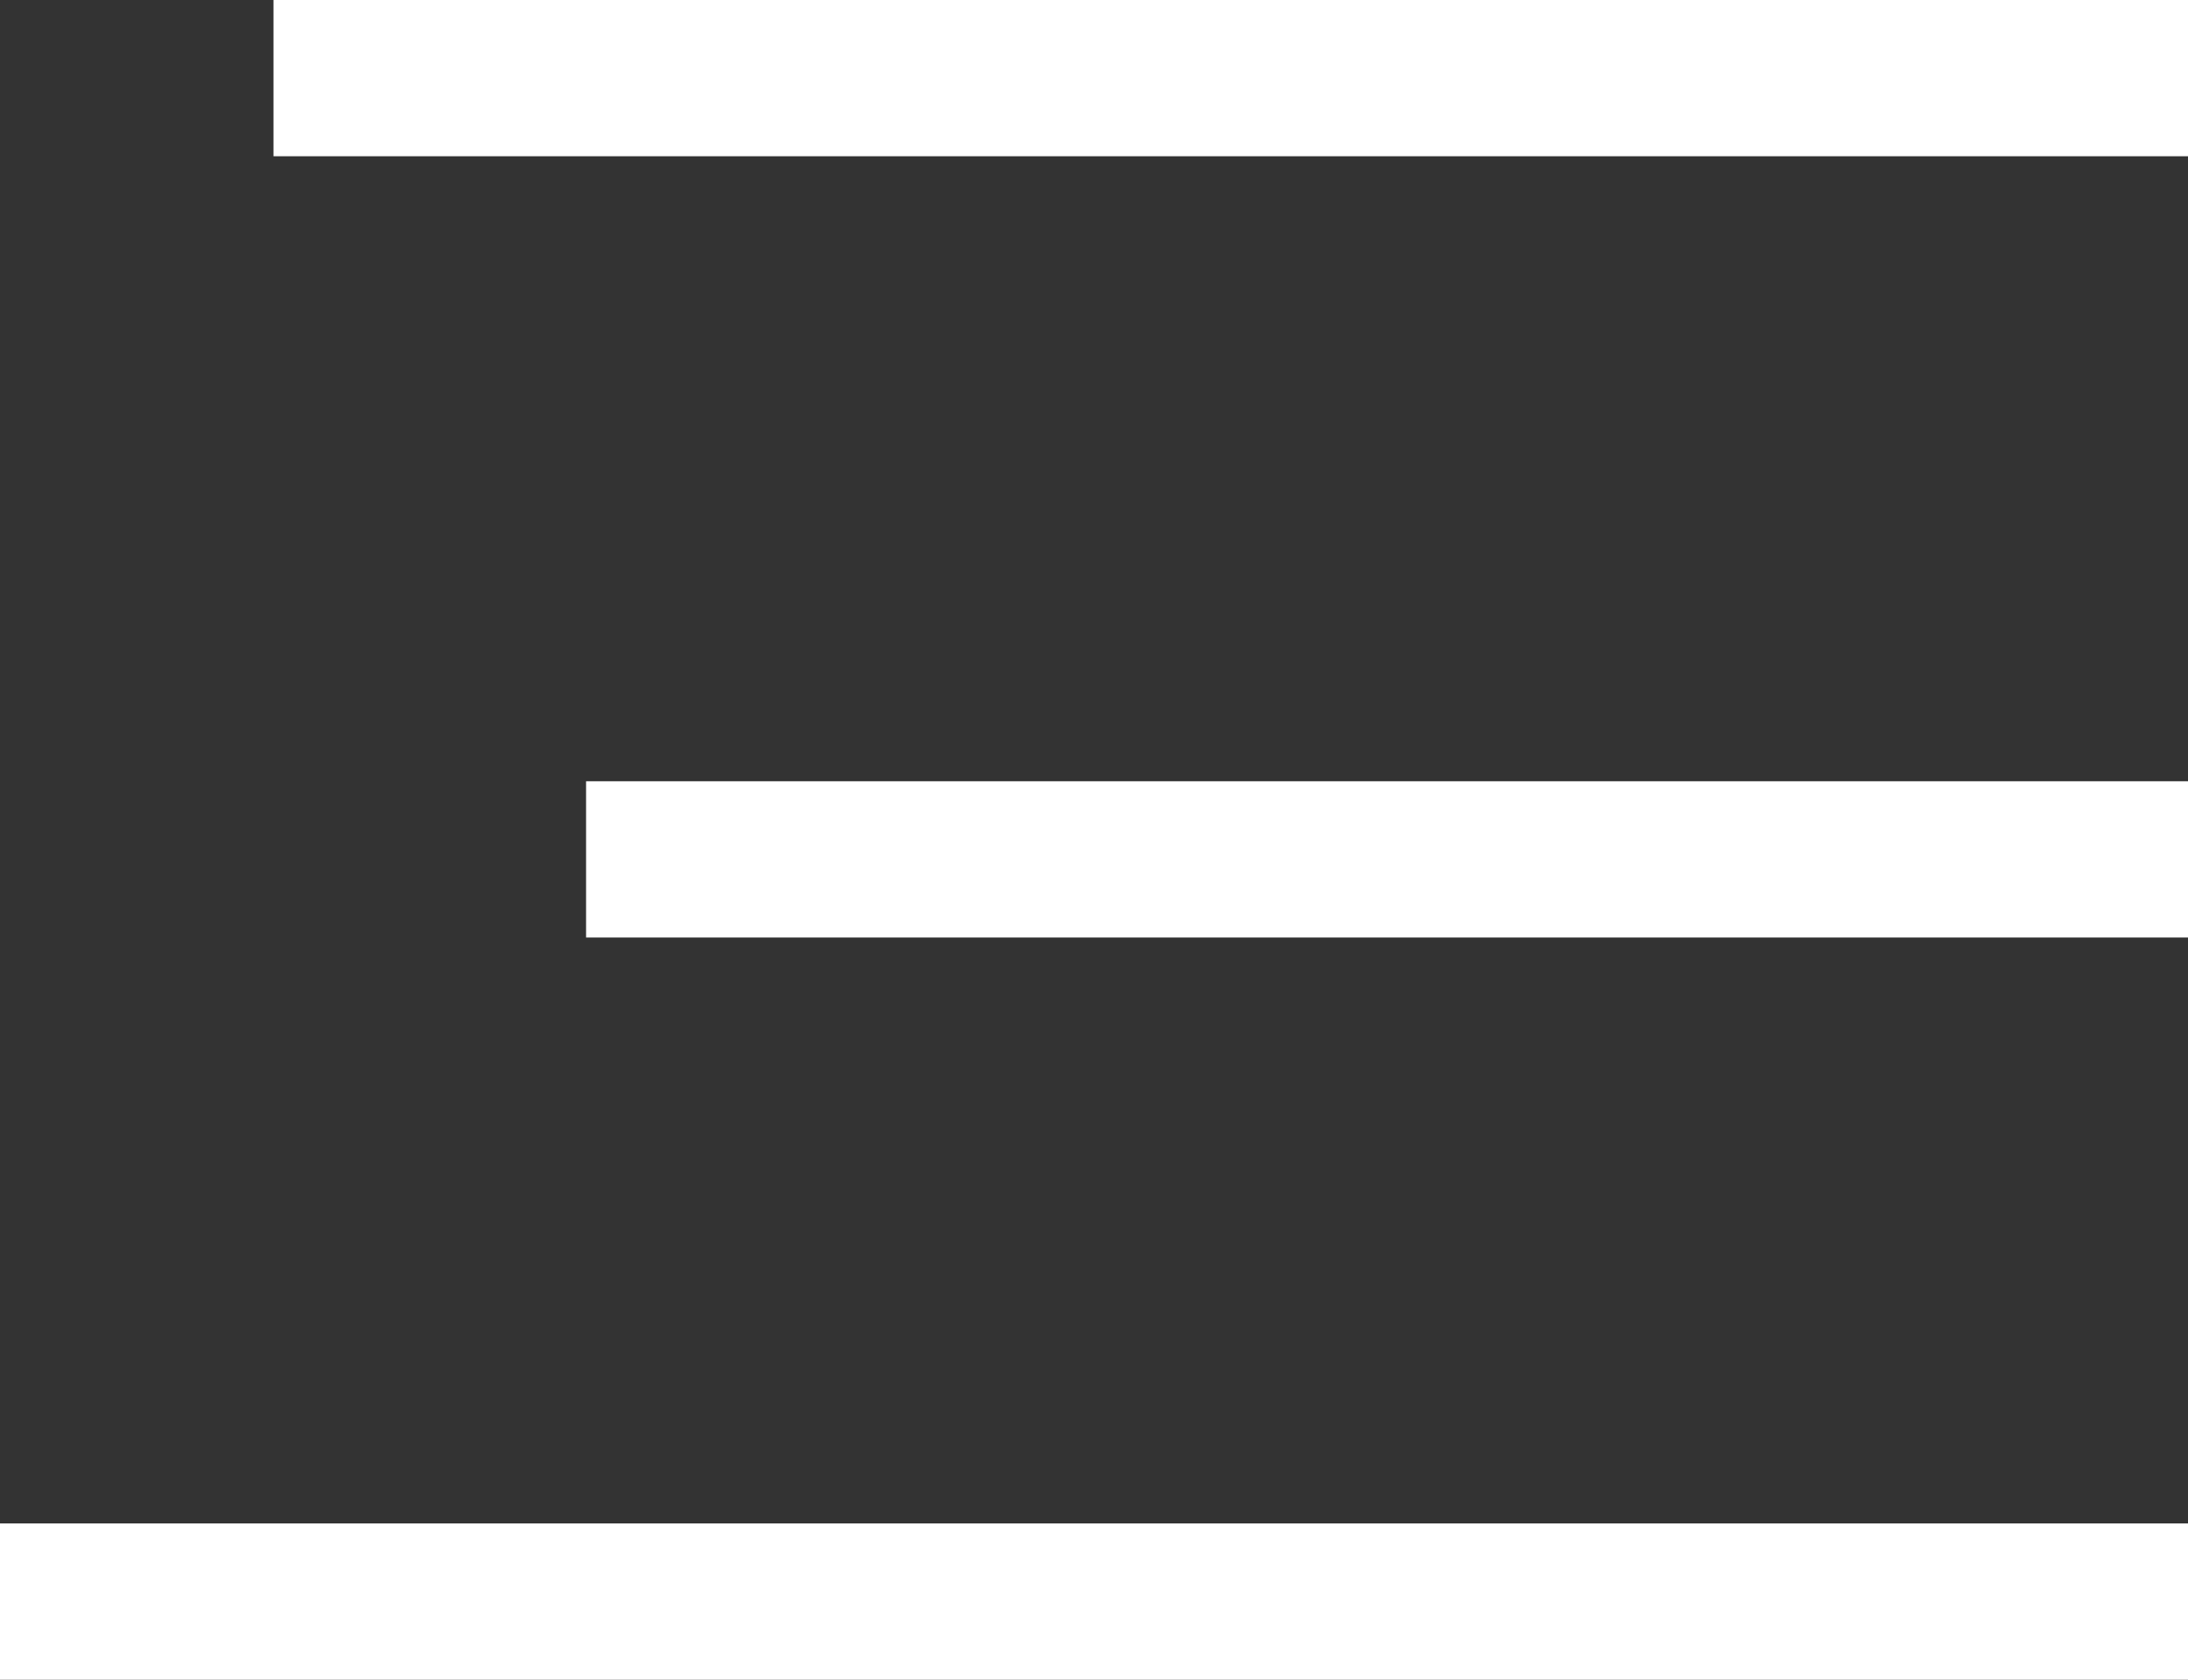
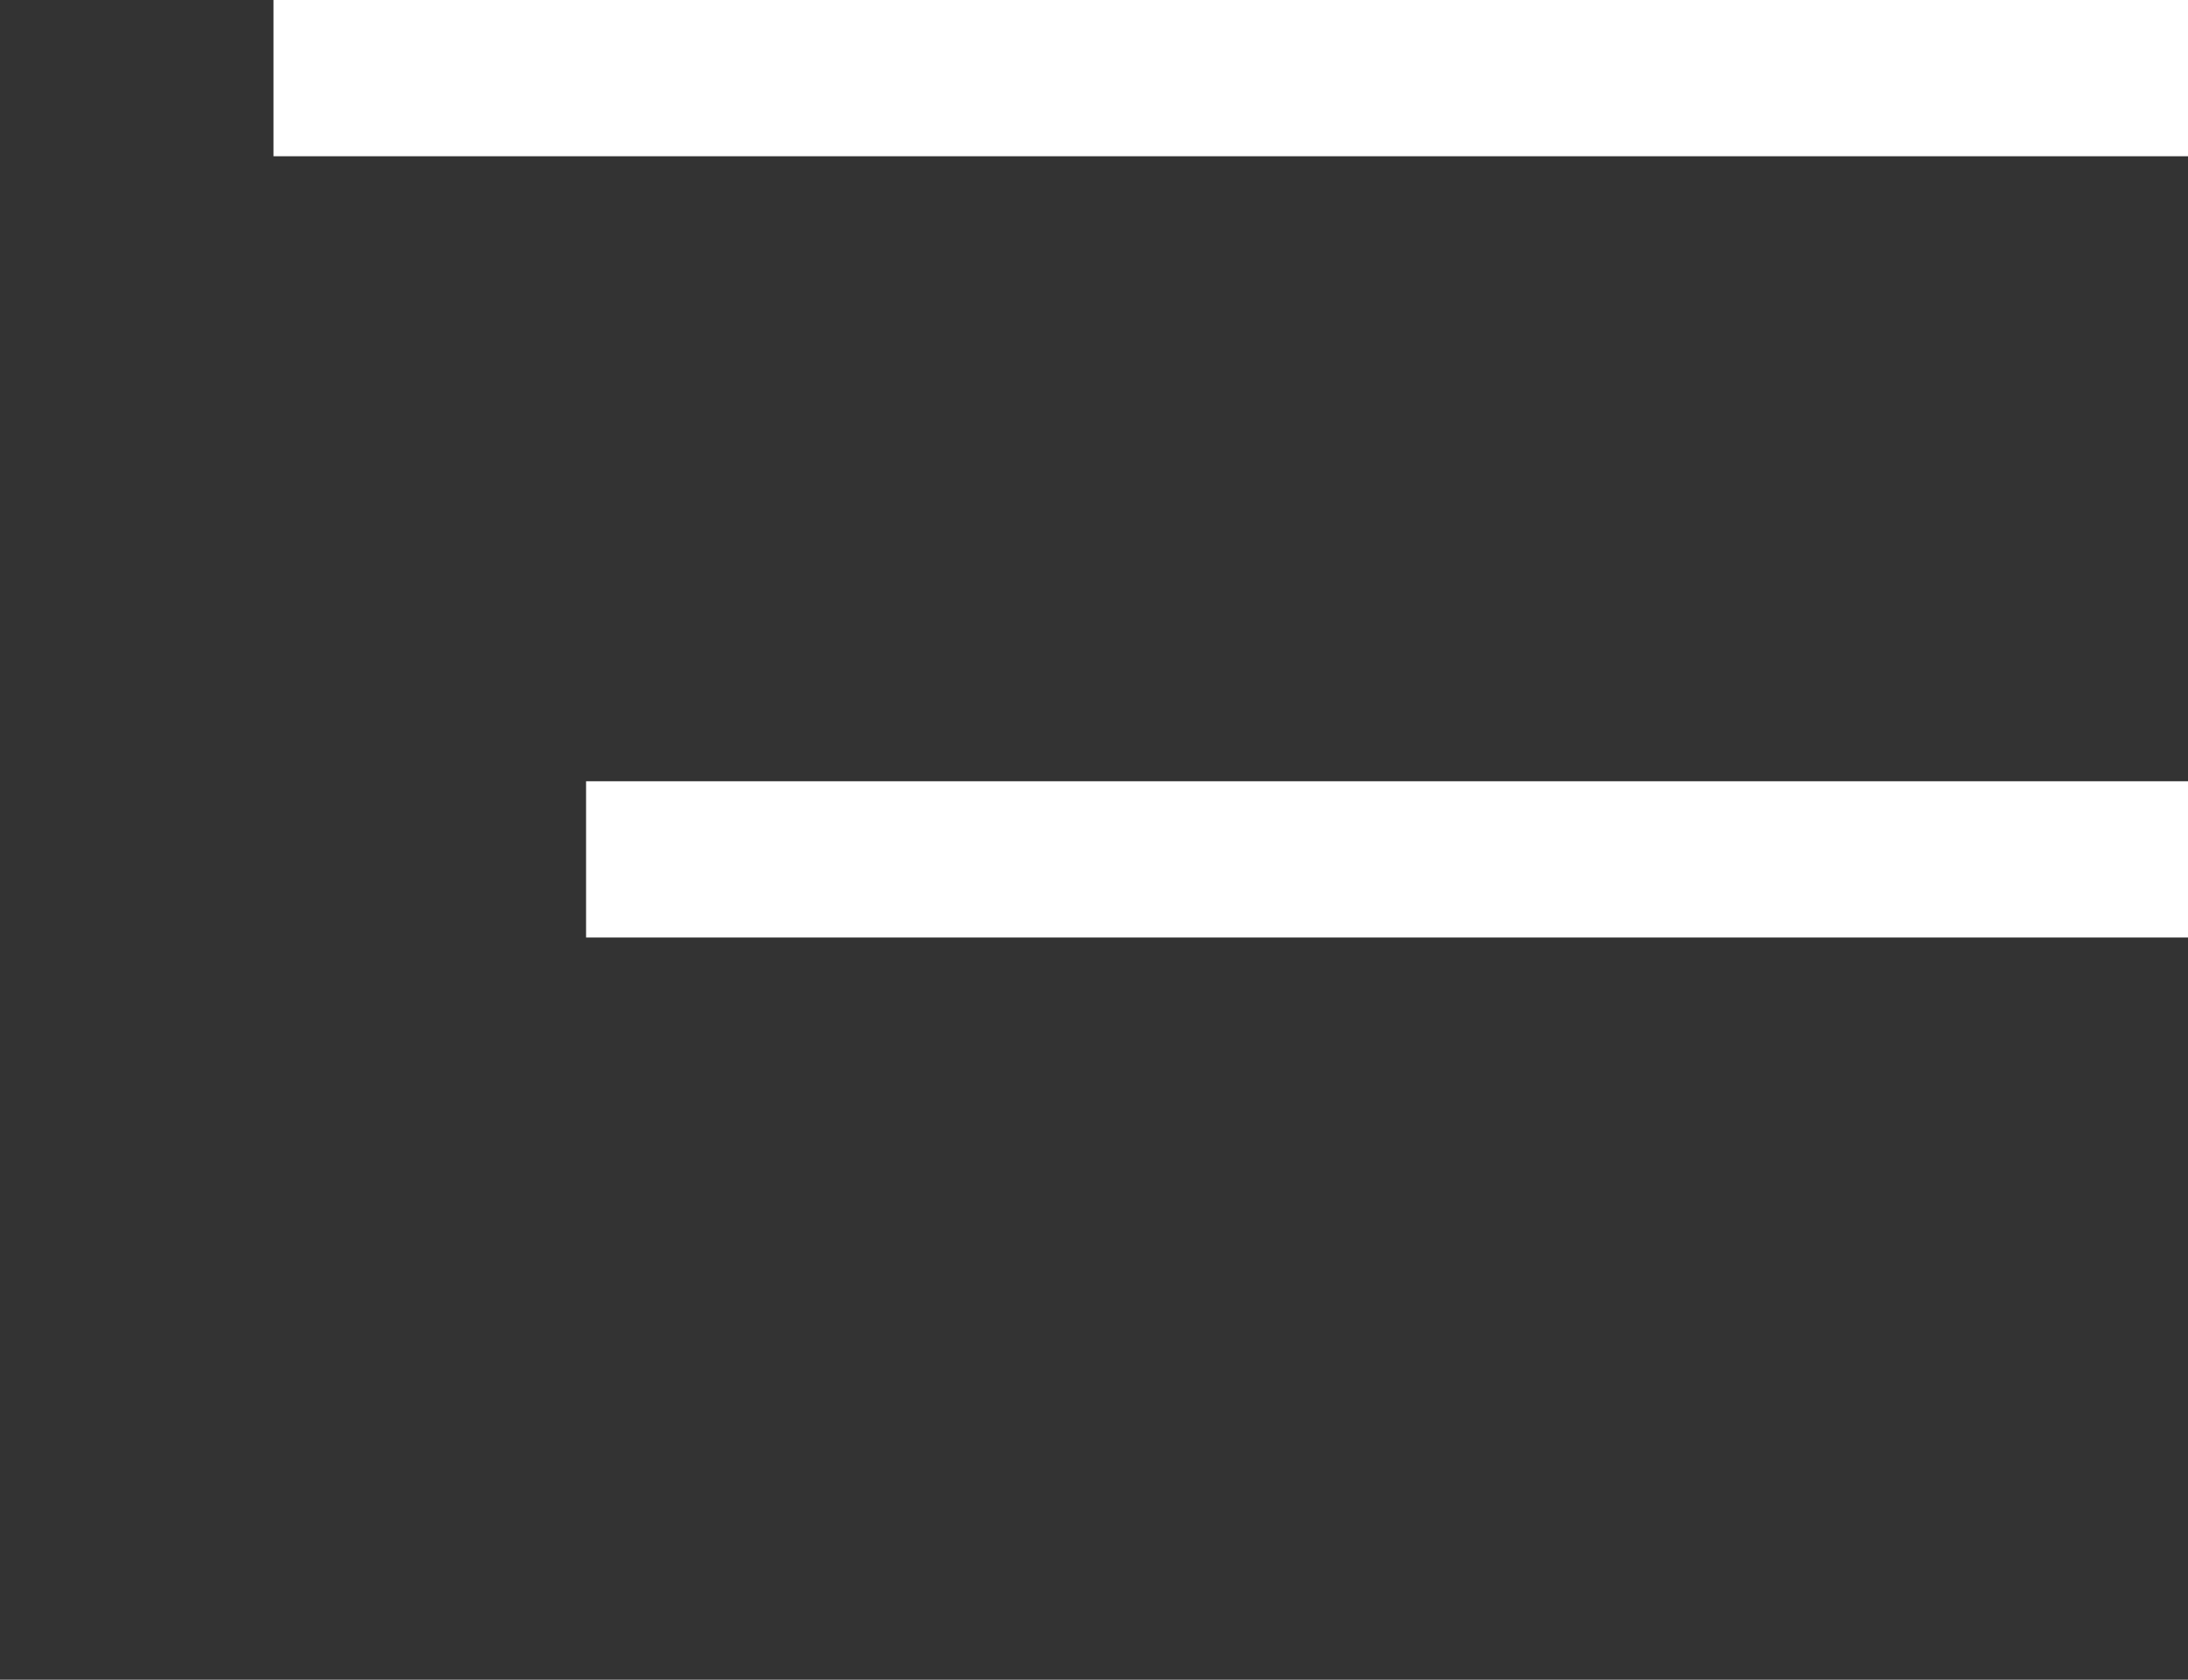
<svg xmlns="http://www.w3.org/2000/svg" width="56" height="43" viewBox="0 0 56 43" fill="none">
  <rect x="0" y="0" width="56" height="43" fill="#333333" stroke="none" />
  <g clip-path="url(#clip0_650_489)">
    <path d="M56 2H7" stroke="white" stroke-width="4" />
    <path d="M56 22H15" stroke="white" stroke-width="4" />
-     <path d="M56 41H0" stroke="white" stroke-width="4" />
  </g>
  <defs>
    <clipPath id="clip0_650_489">
      <rect width="56" height="43" fill="white" transform="matrix(-1 0 0 1 56 0)" />
    </clipPath>
  </defs>
</svg>